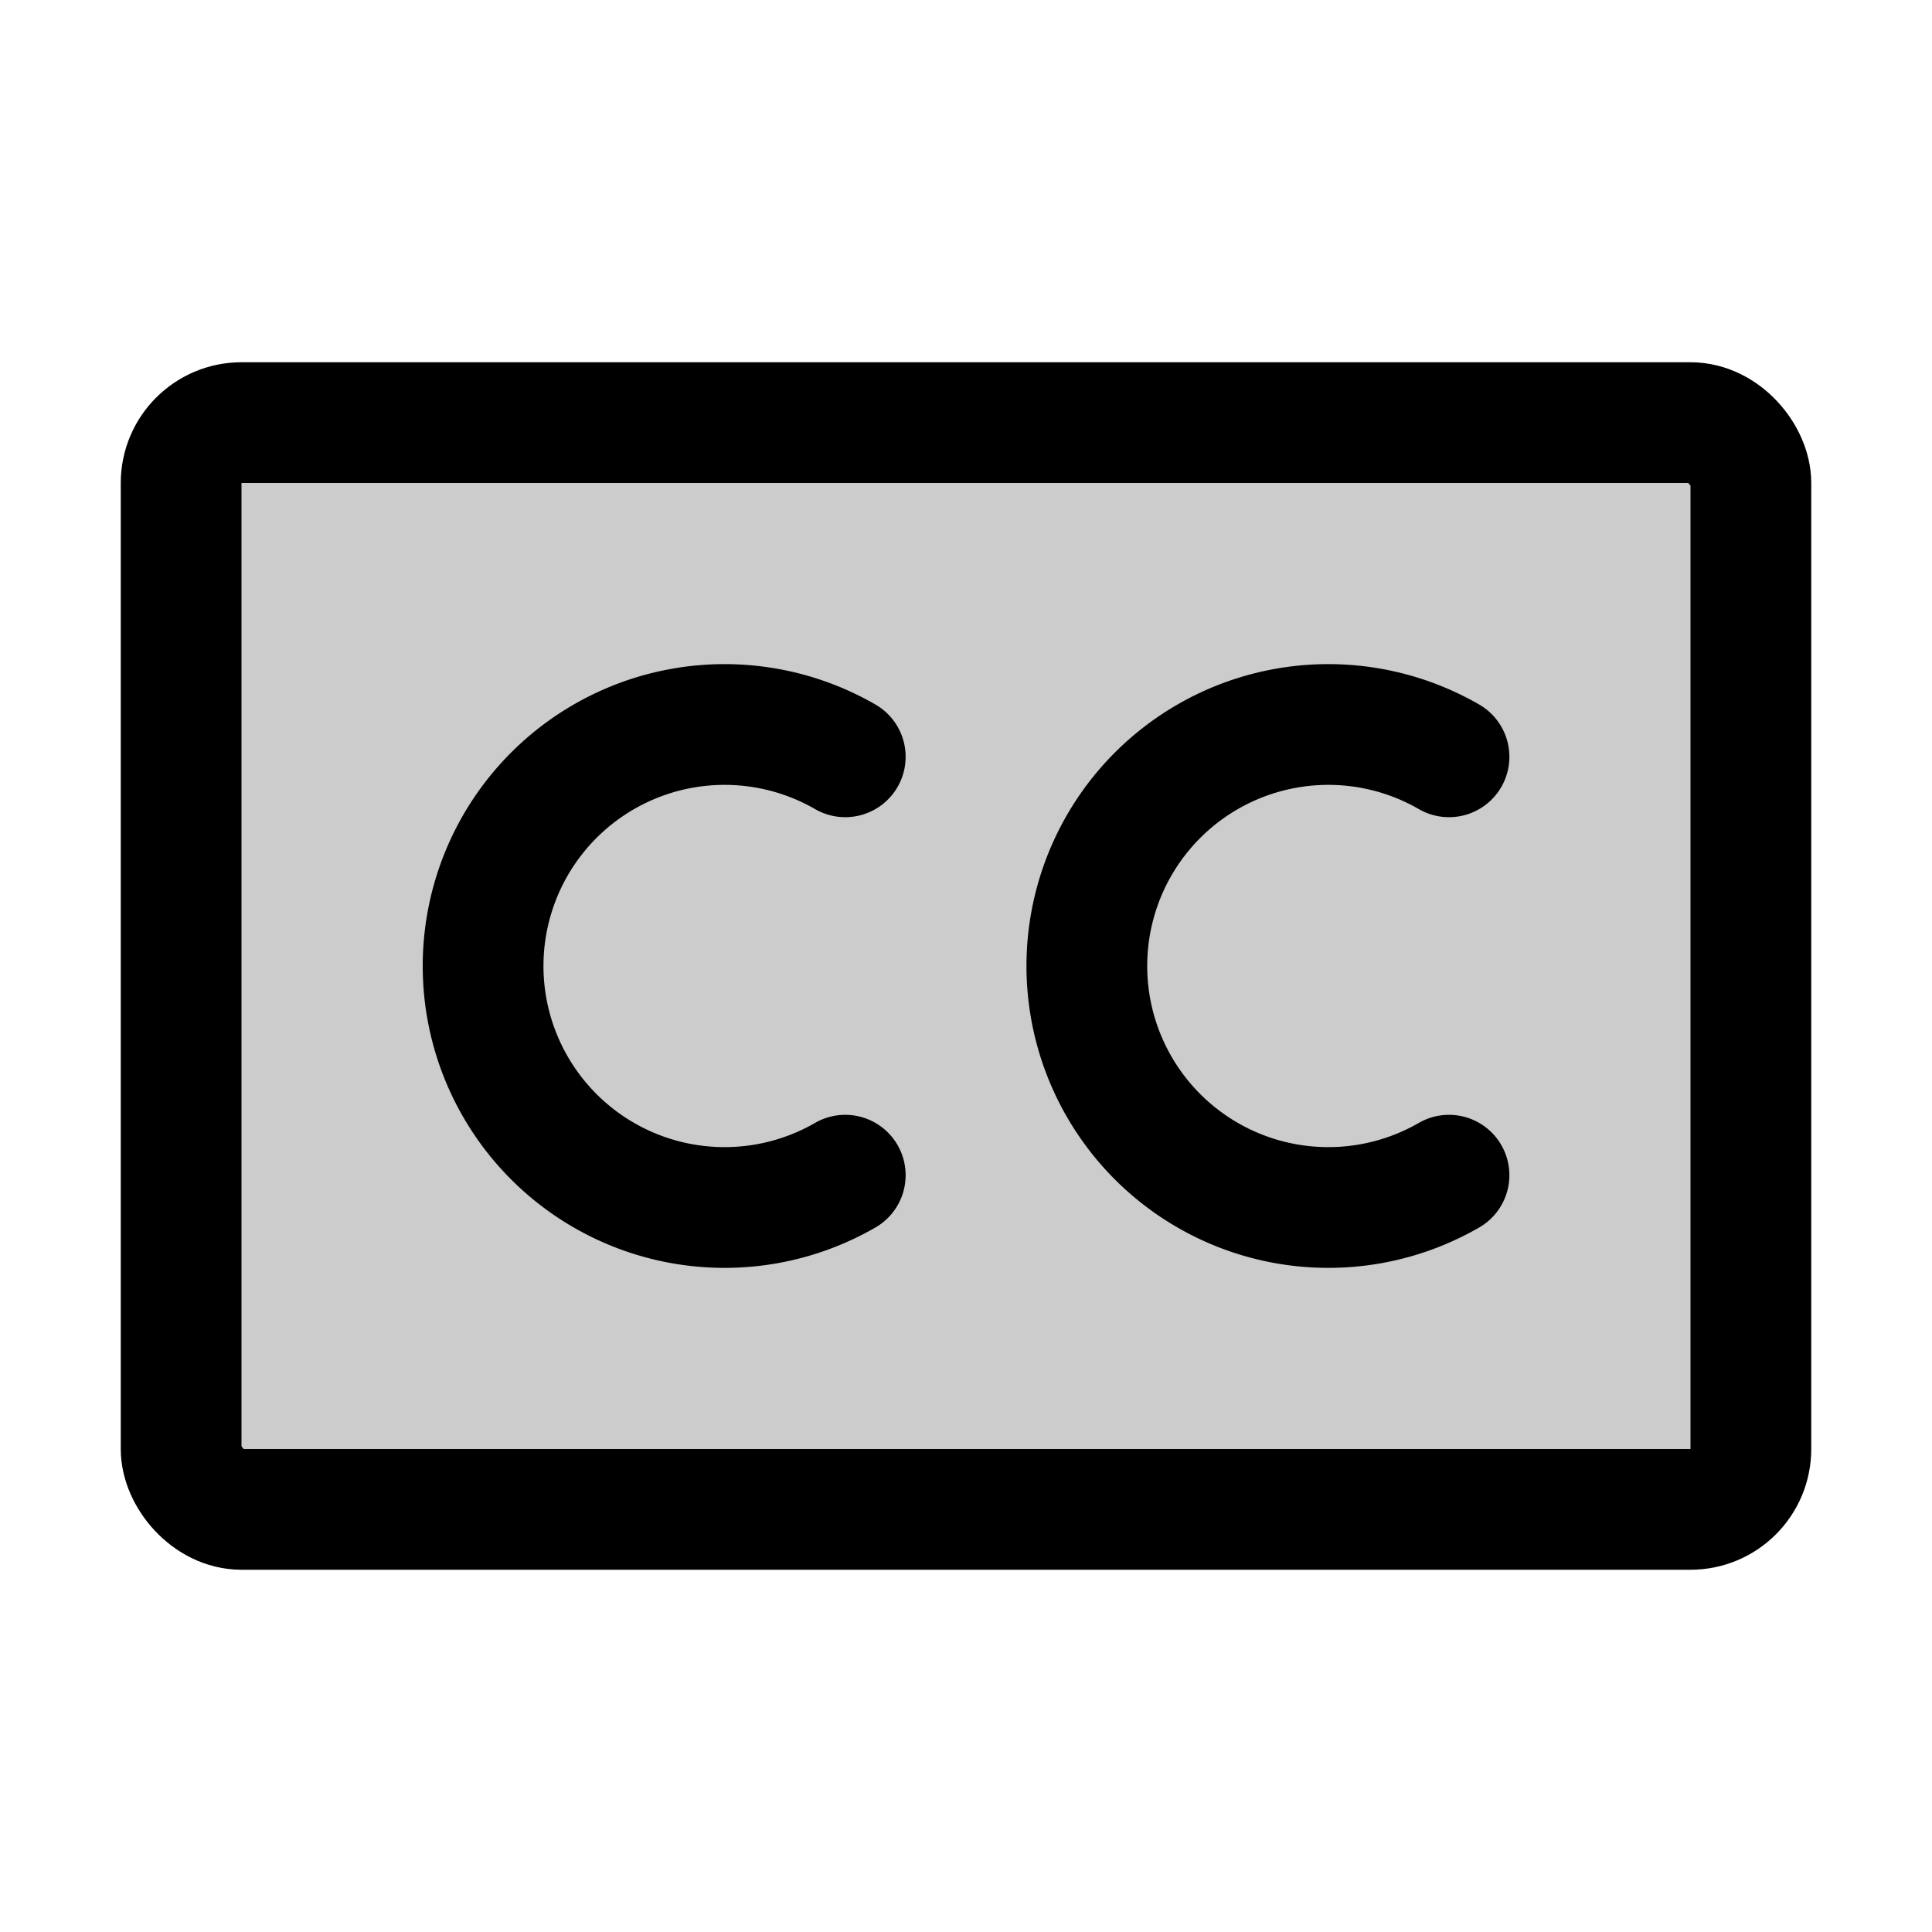
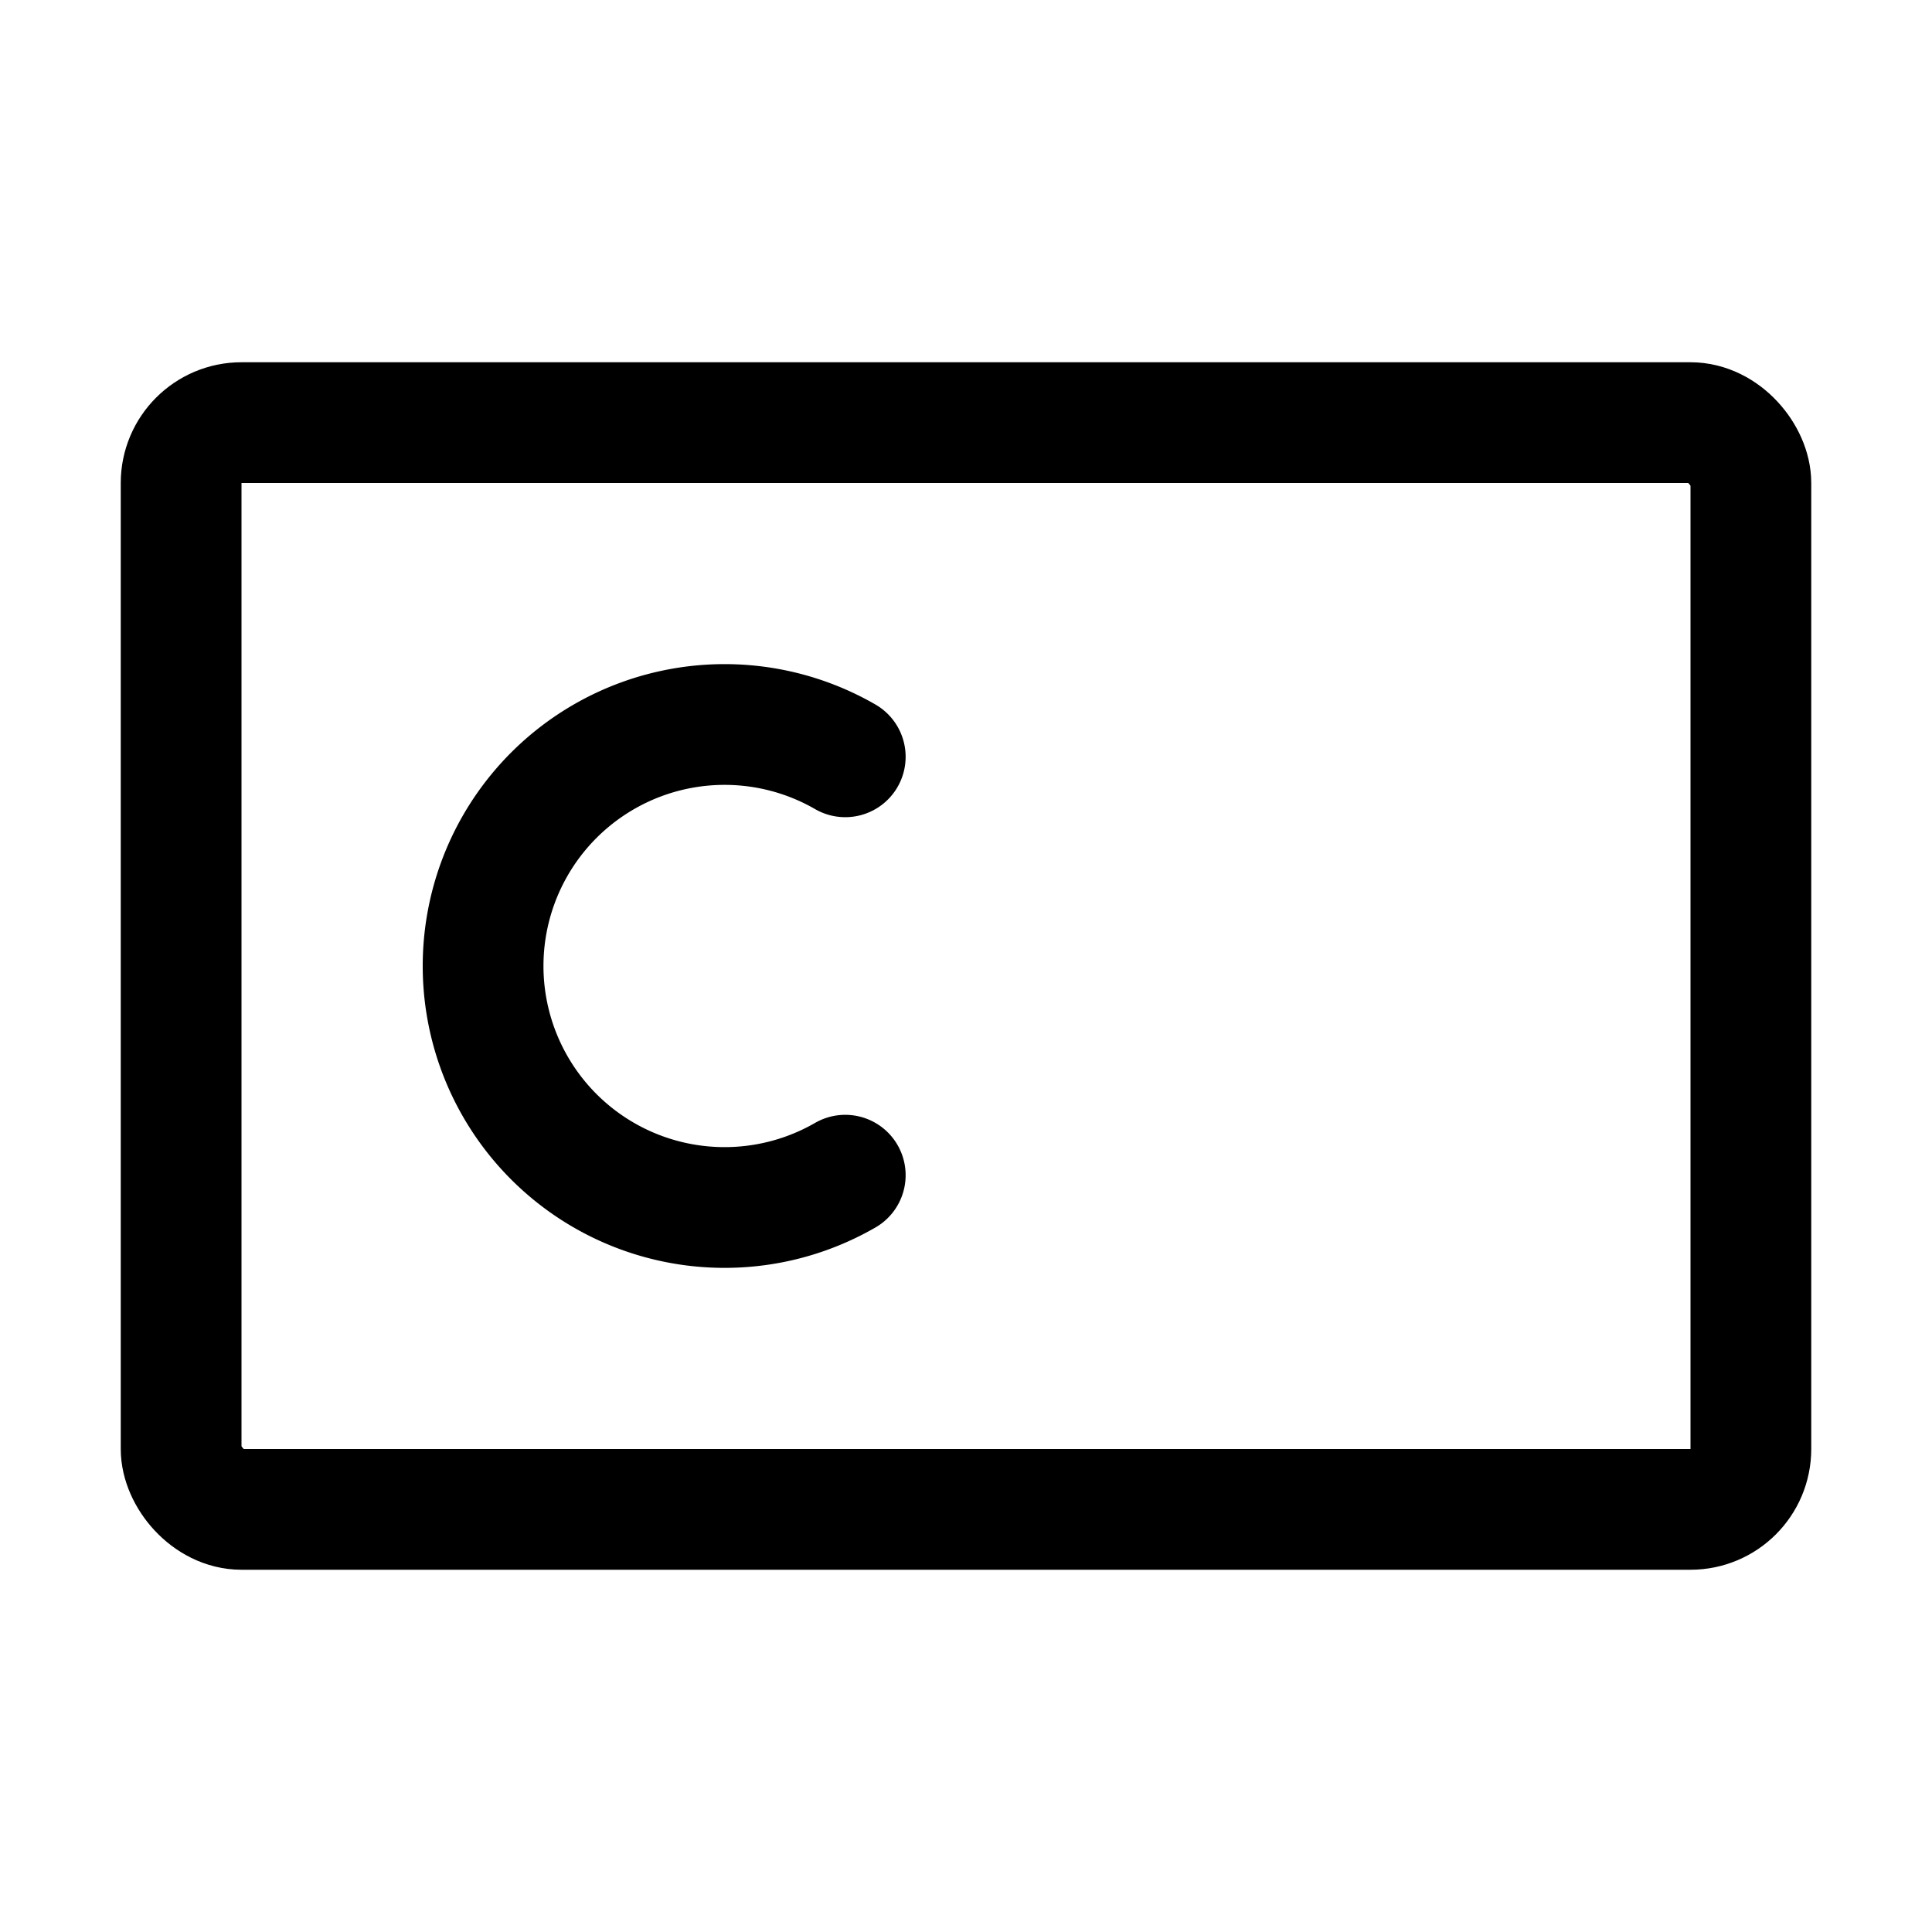
<svg xmlns="http://www.w3.org/2000/svg" viewBox="0 0 256 256">
-   <rect width="256" height="256" fill="none" />
-   <rect x="24" y="56" width="208" height="144" rx="8" opacity="0.2" />
  <rect x="24" y="56" width="208" height="144" rx="8" fill="none" stroke="currentColor" stroke-linecap="round" stroke-linejoin="round" stroke-width="16" />
  <path d="M112,155.72a32,32,0,1,1,0-55.44" fill="none" stroke="currentColor" stroke-linecap="round" stroke-linejoin="round" stroke-width="16" />
-   <path d="M192,155.72a32,32,0,1,1,0-55.44" fill="none" stroke="currentColor" stroke-linecap="round" stroke-linejoin="round" stroke-width="16" />
</svg>